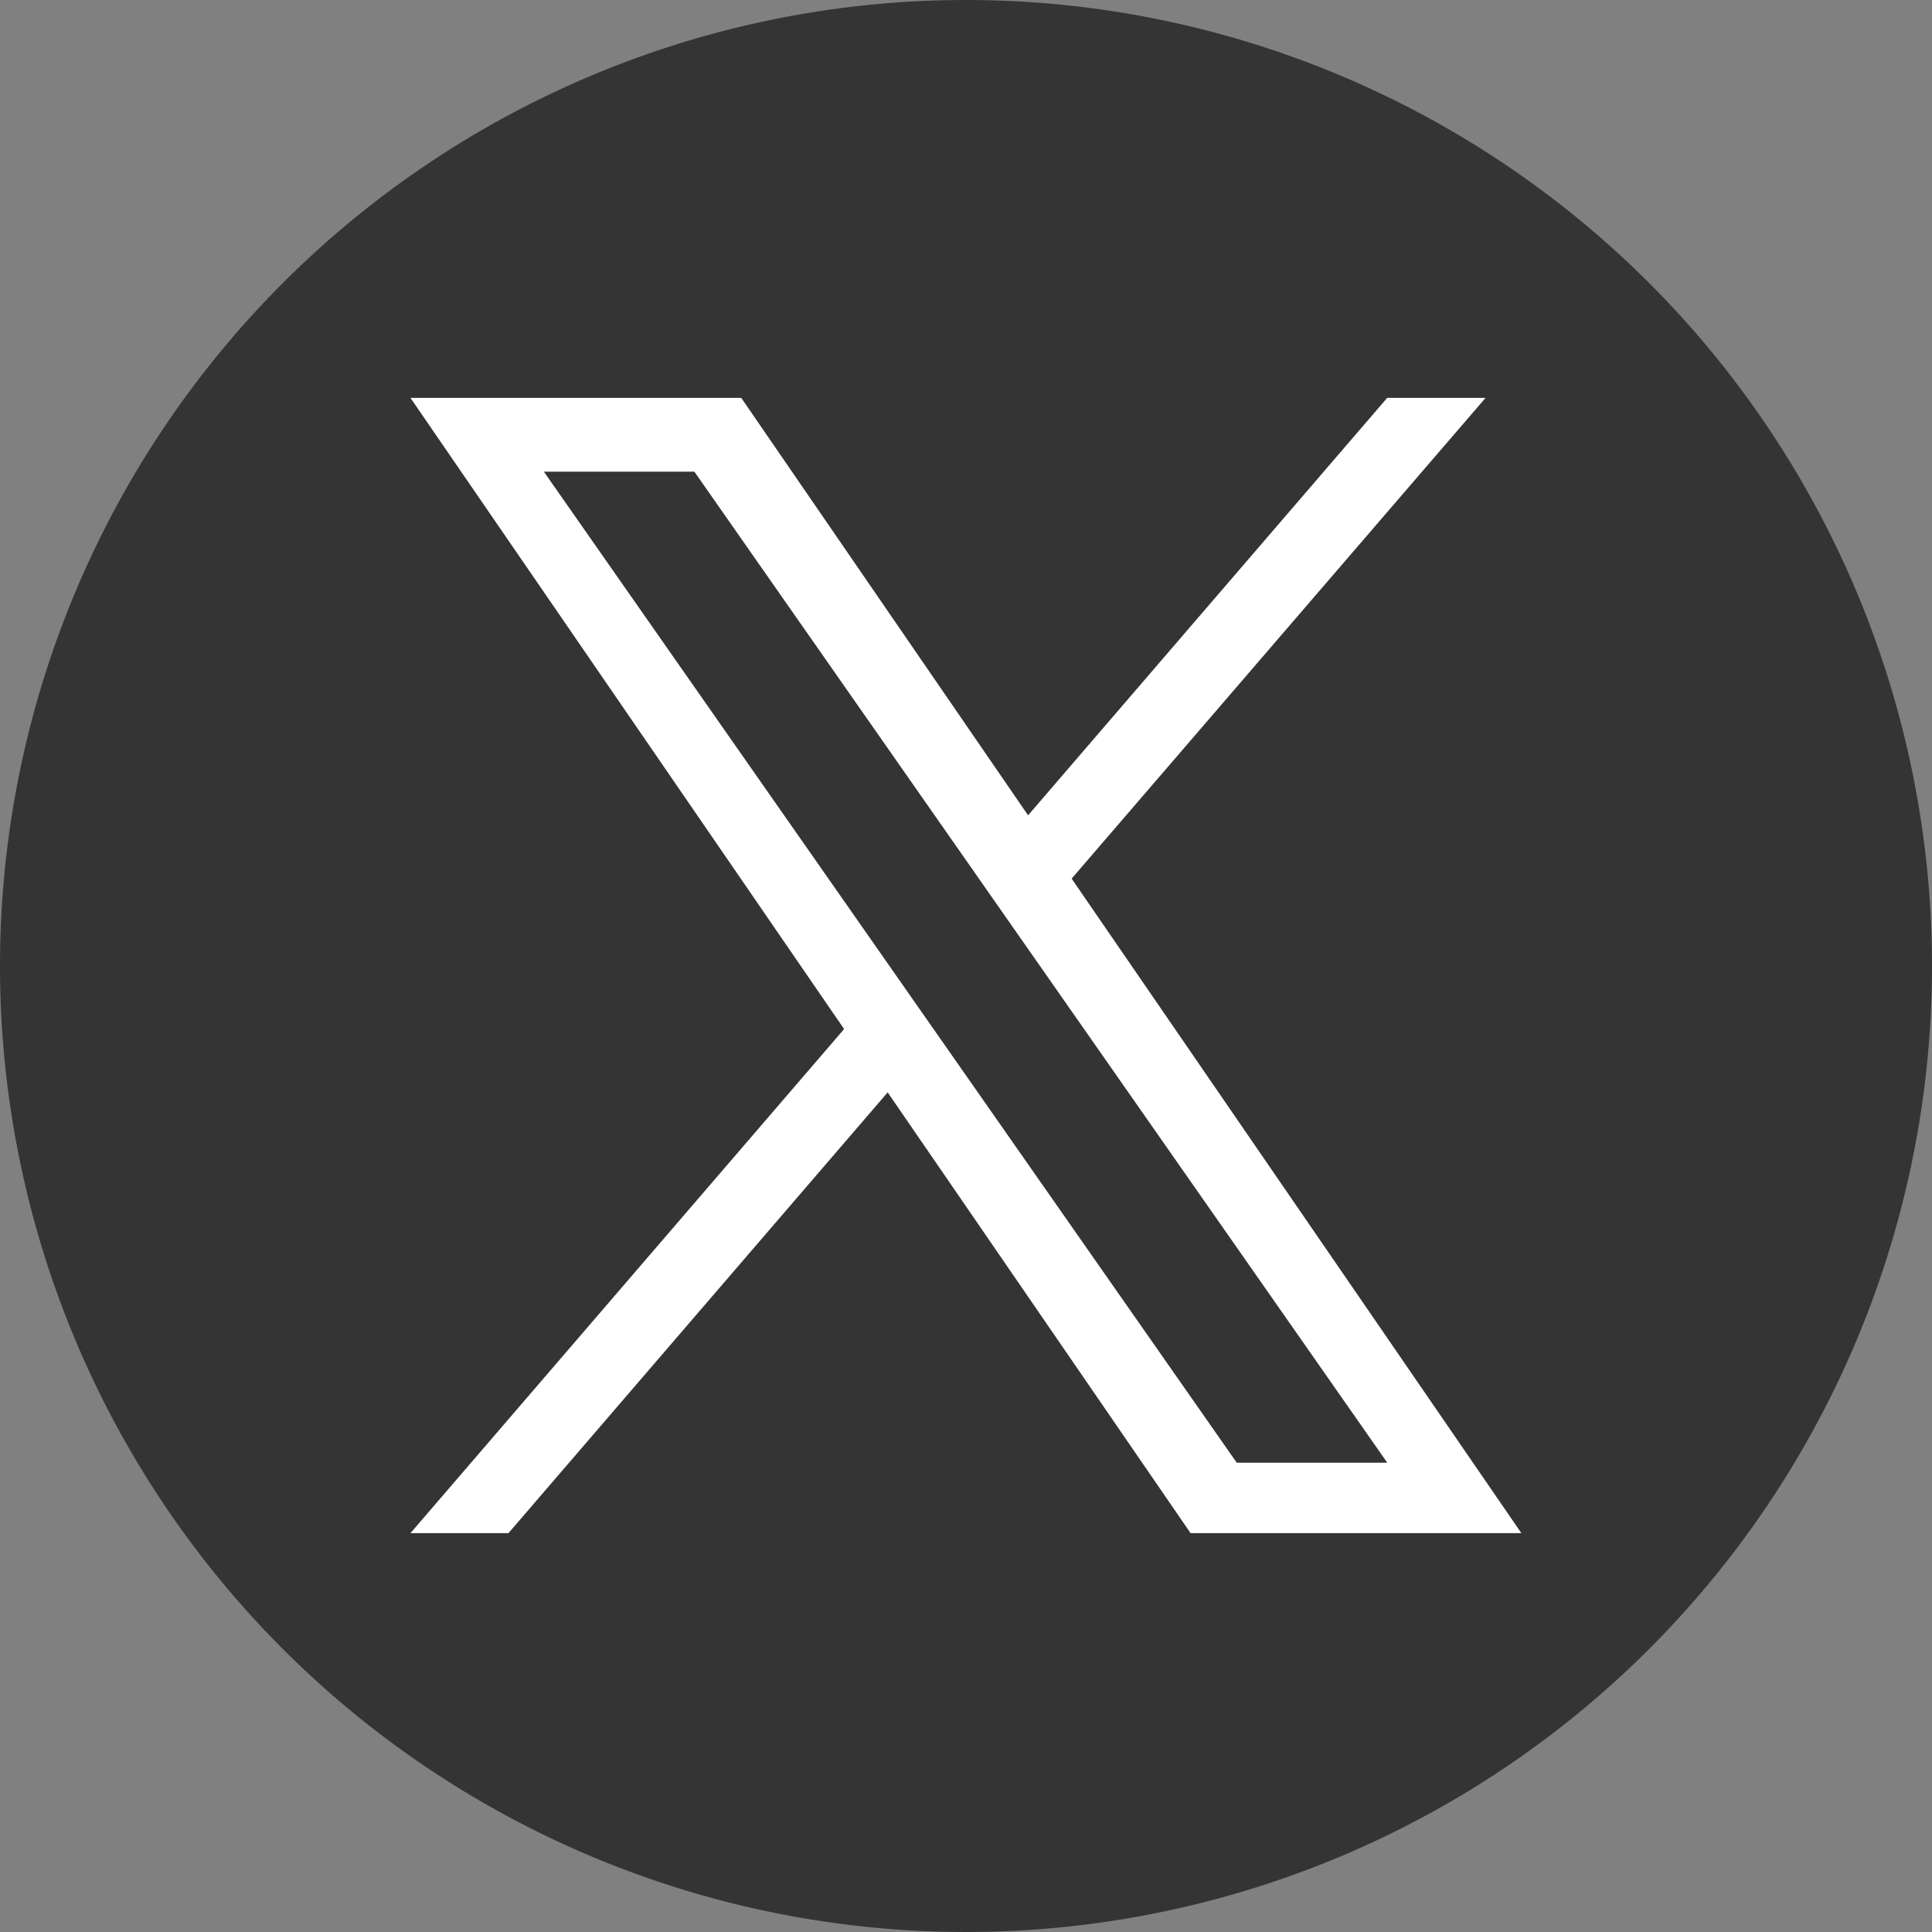
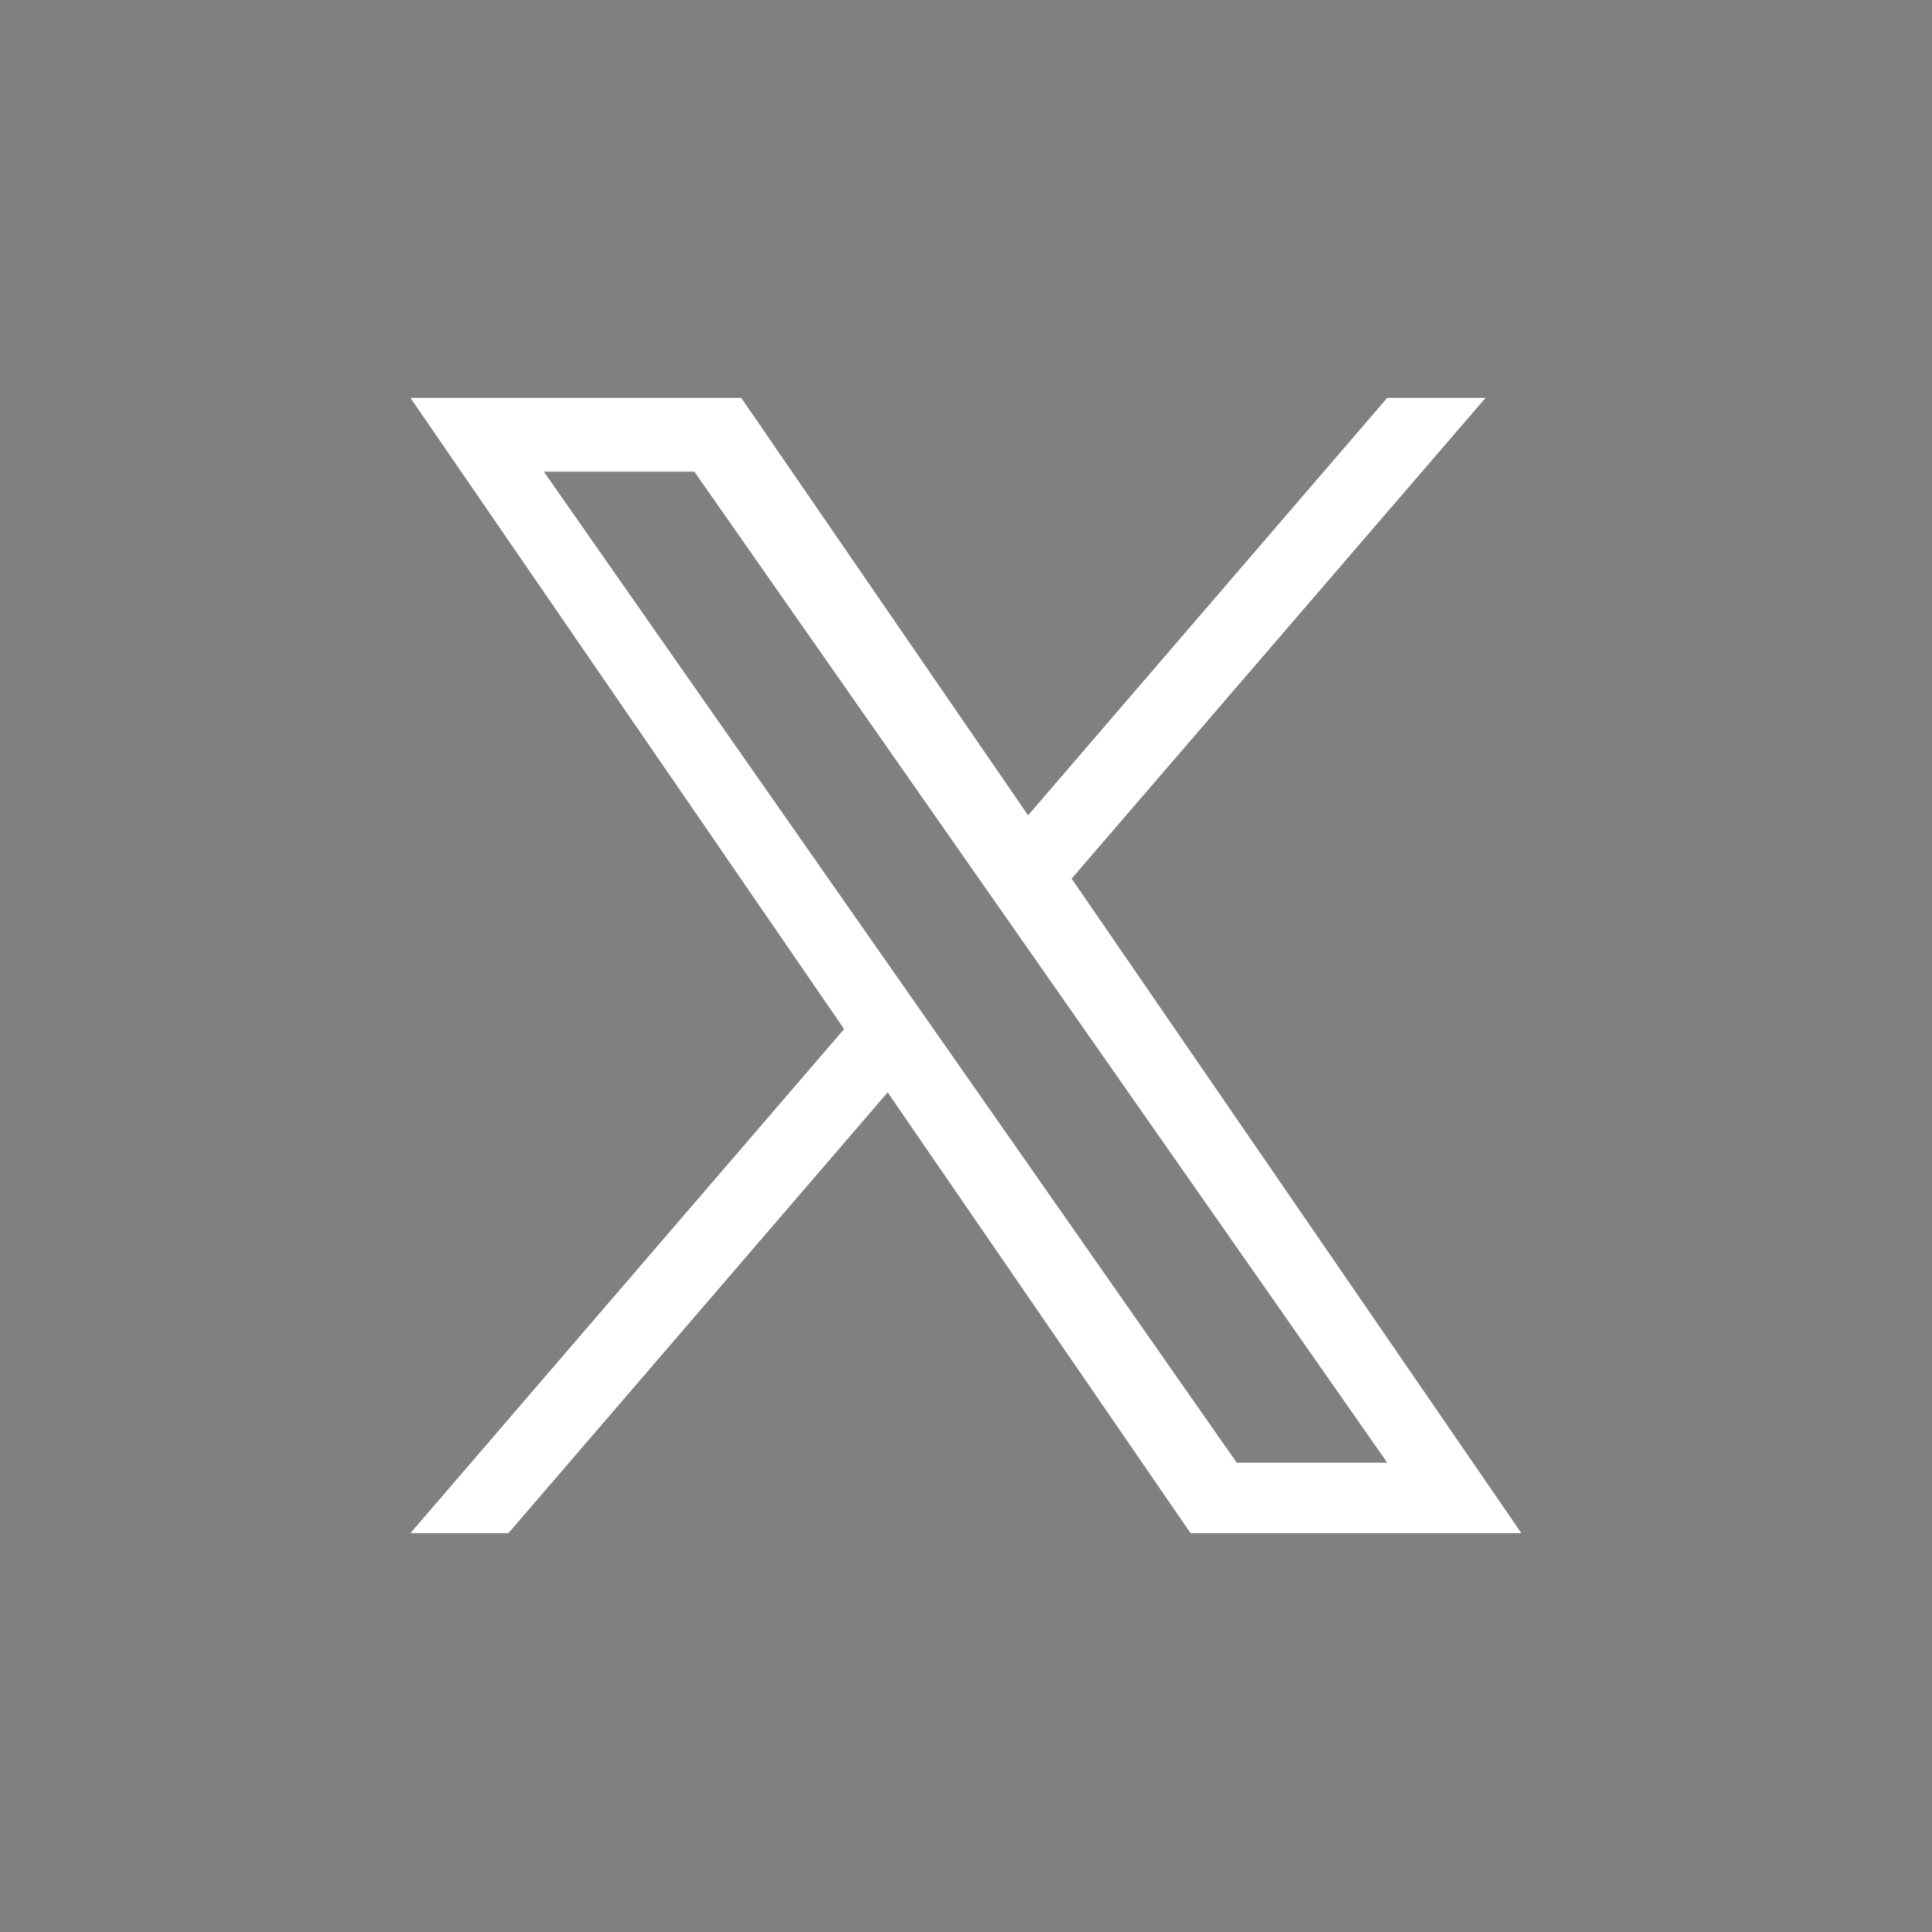
<svg xmlns="http://www.w3.org/2000/svg" id="グループ_8835" data-name="グループ 8835" width="22" height="22" viewBox="0 0 22 22">
  <rect x="0" y="0" width="22" height="22" fill="#808080" stroke="none" />
-   <path id="パス_15480" data-name="パス 15480" d="M11,0A11,11,0,1,0,22,11,11,11,0,0,0,11,0Z" fill="#343434" />
  <path id="パス_15481" data-name="パス 15481" d="M268.287,258.166,273,252.692H271.88l-4.089,4.753-3.266-4.753h-3.767l4.938,7.187-4.938,5.74h1.116l4.318-5.019,3.449,5.019h3.767l-5.121-7.453Zm-6.01-4.634h1.714l7.89,11.285h-1.714Z" transform="translate(-256.084 -248.161)" fill="#fff" />
</svg>